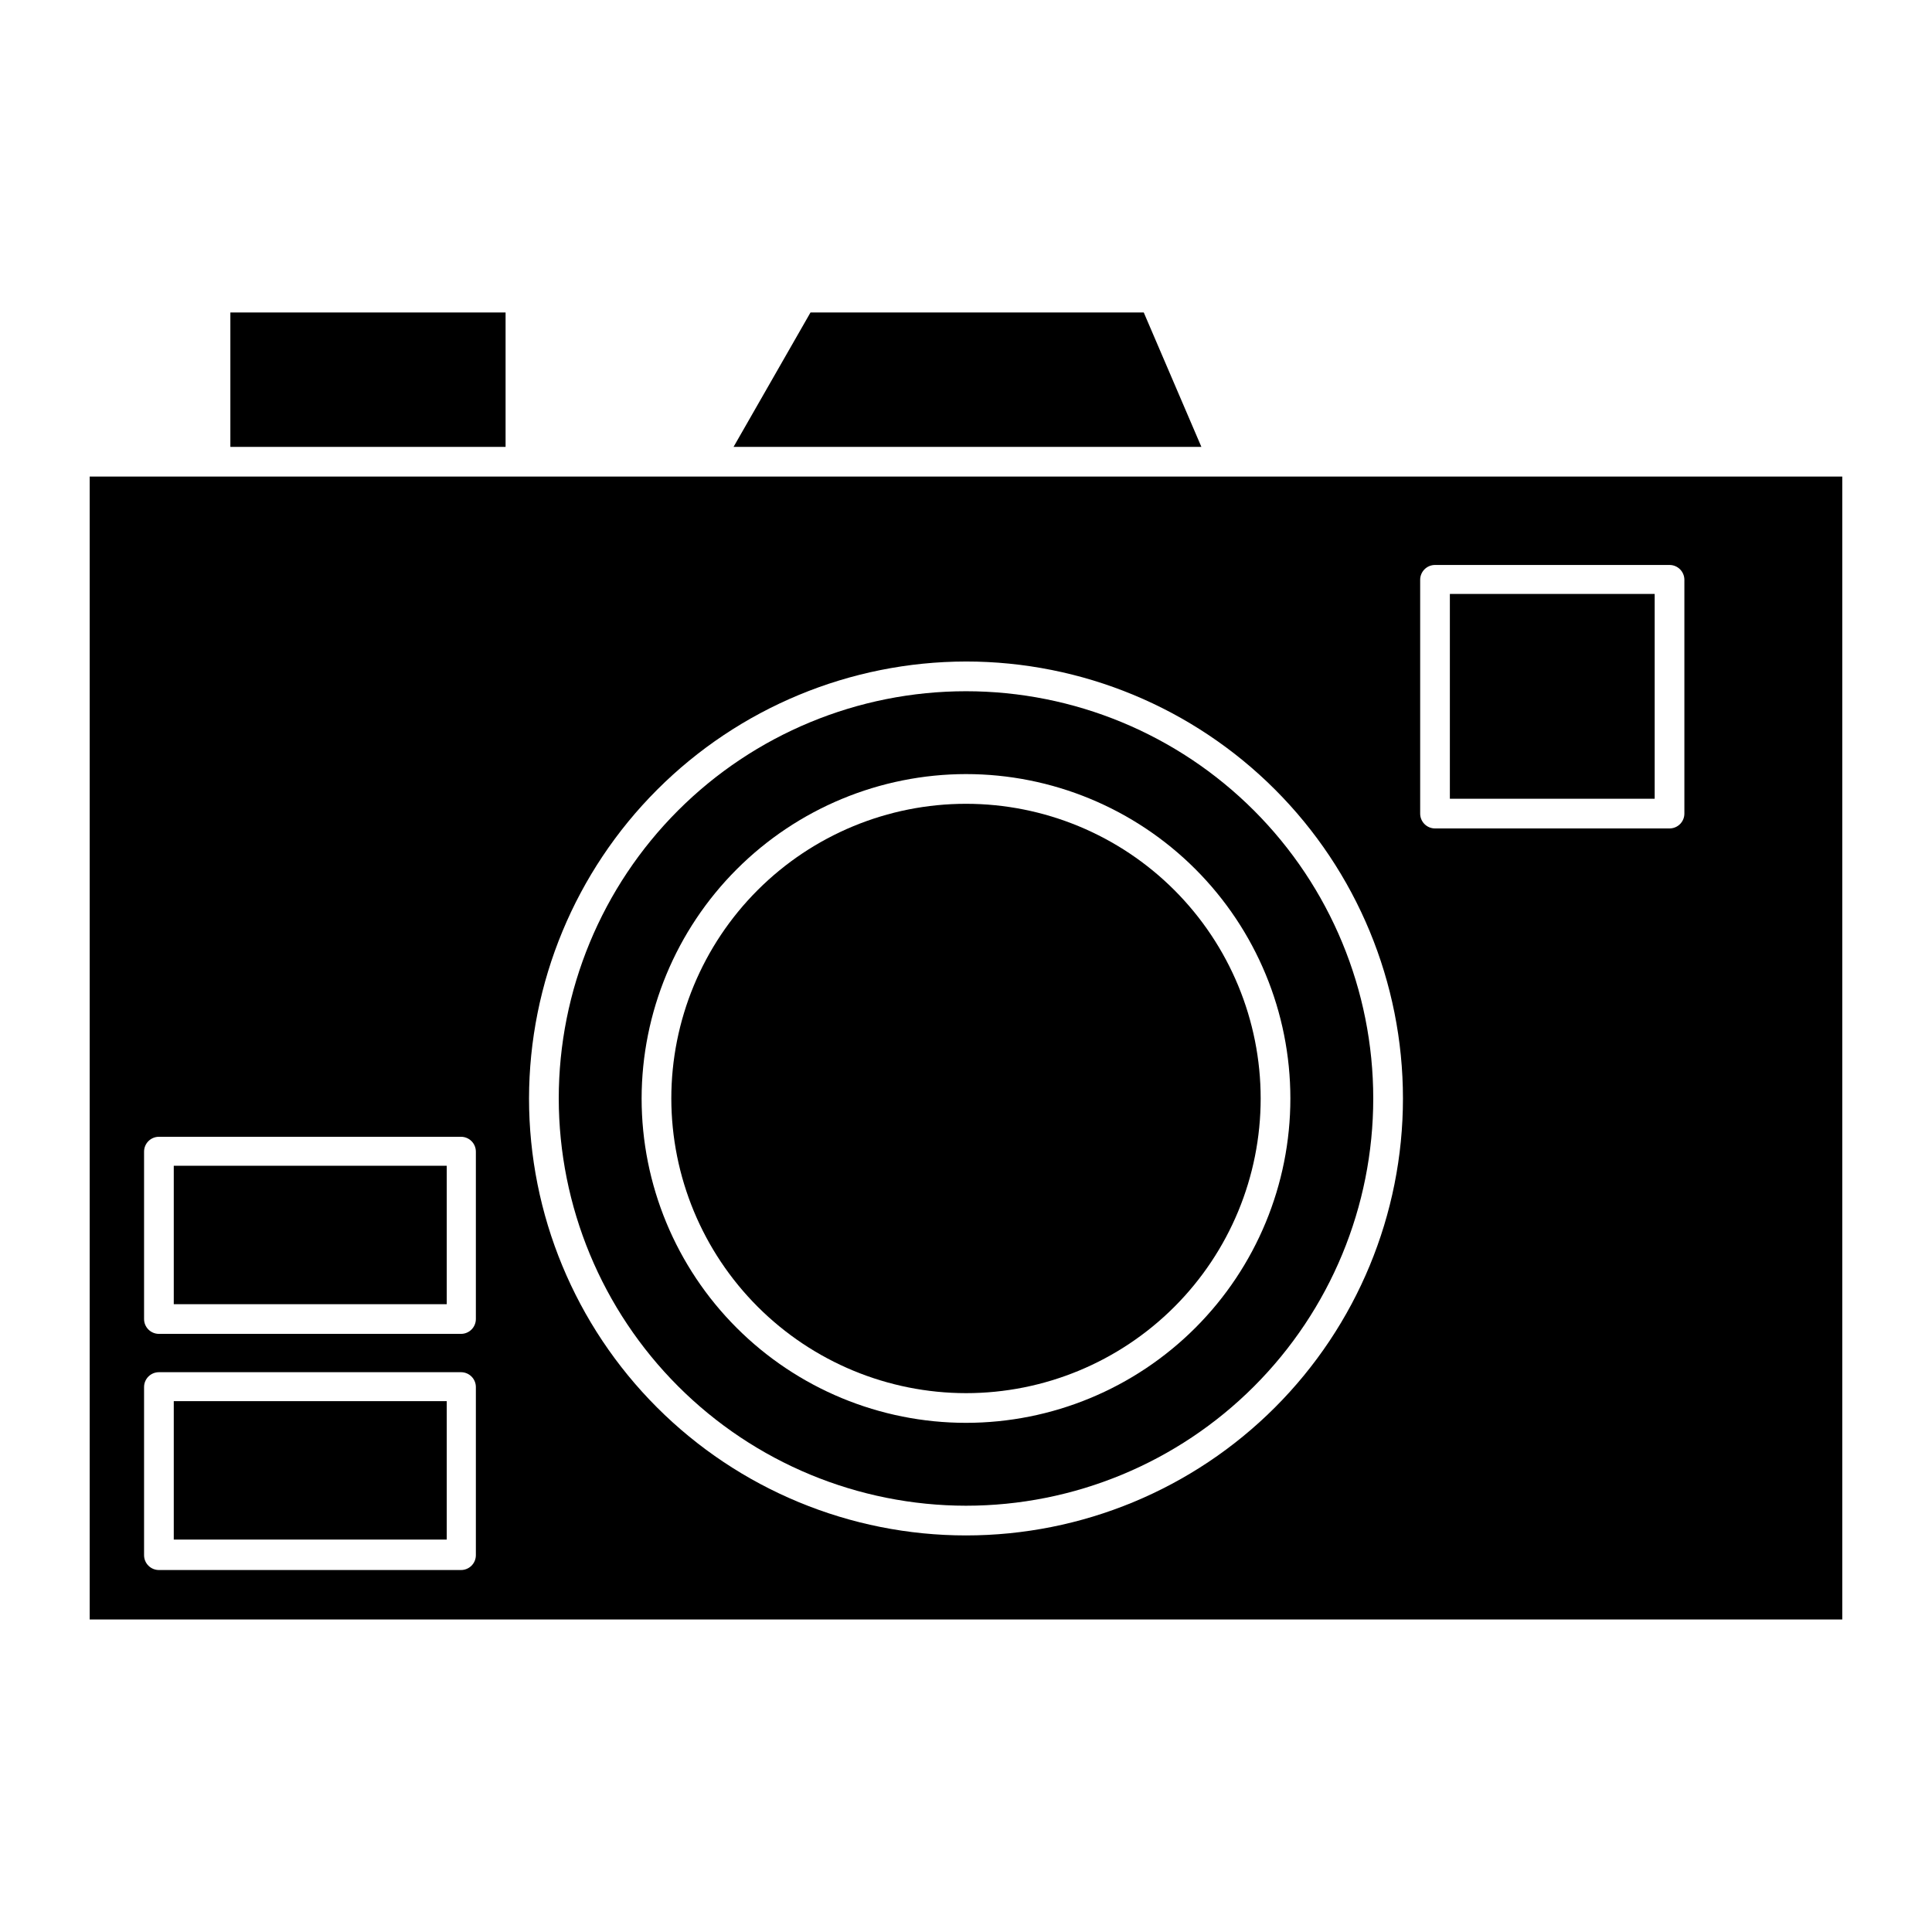
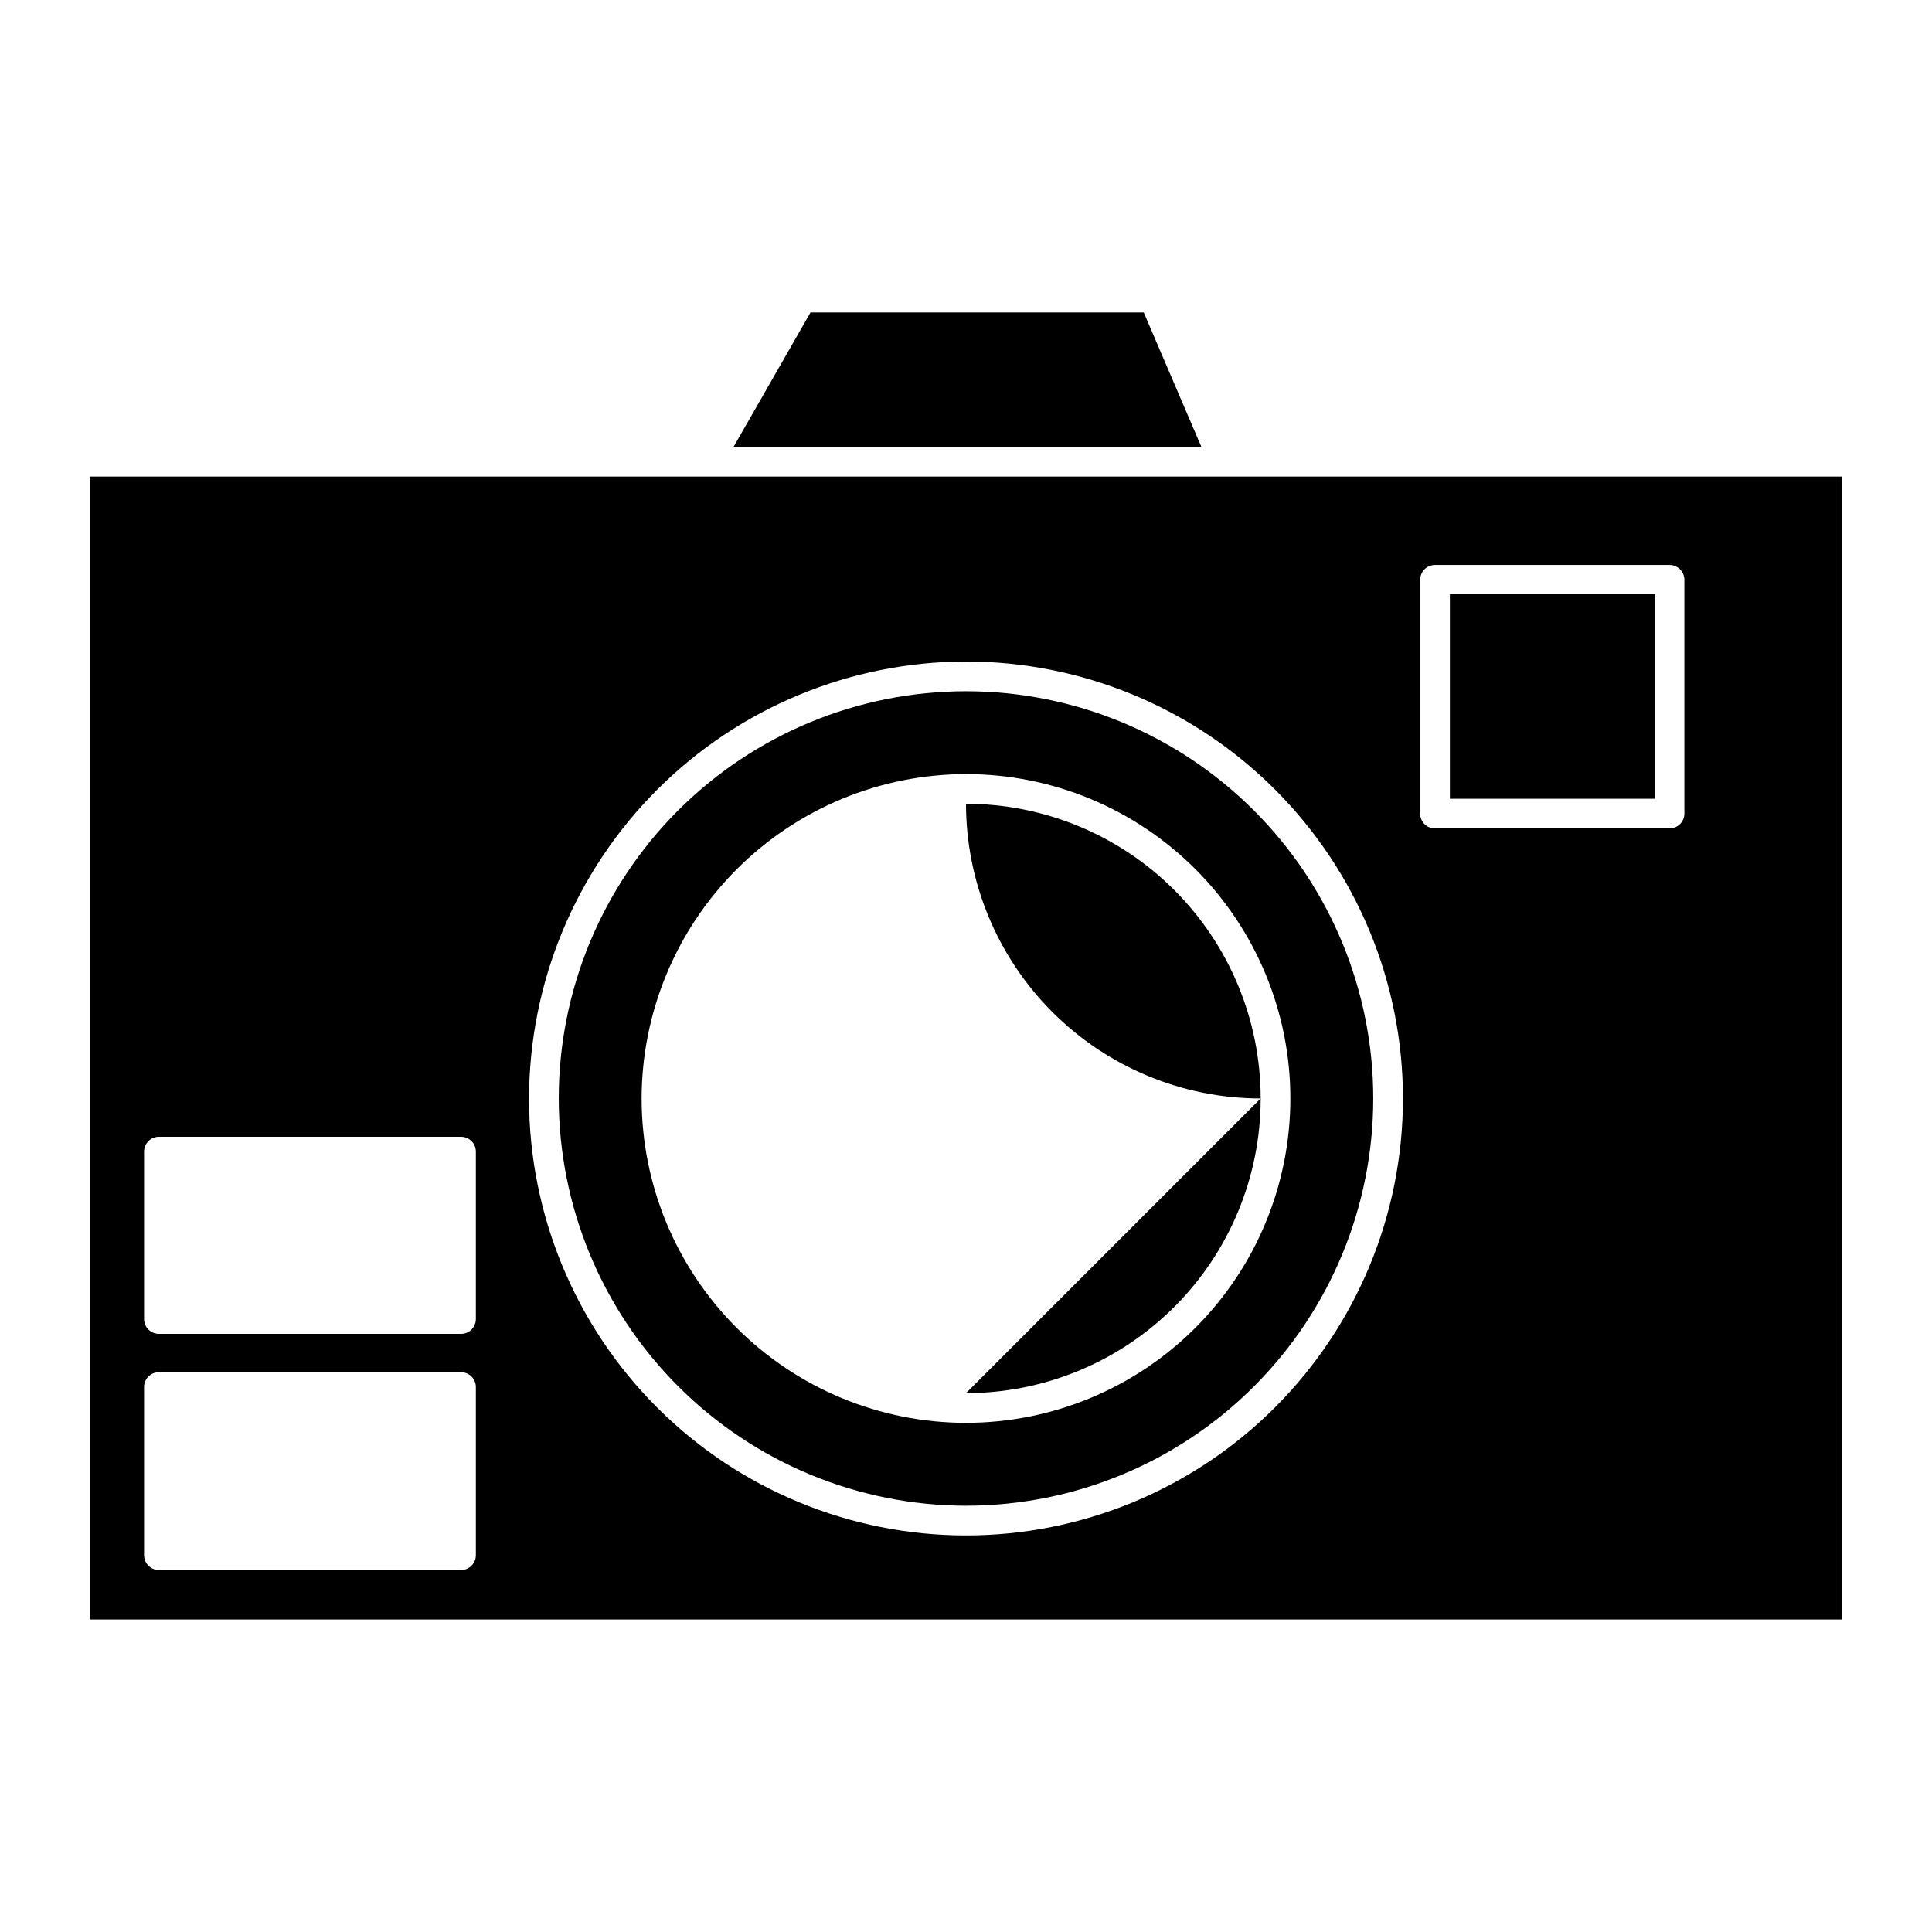
<svg xmlns="http://www.w3.org/2000/svg" fill="#000000" width="800px" height="800px" version="1.1" viewBox="144 144 512 512">
  <g>
-     <path d="m400 513.2c20.711 0 40.57-8.227 55.219-22.875 14.645-14.645 22.871-34.504 22.871-55.215s-8.227-40.574-22.871-55.219c-14.648-14.645-34.508-22.875-55.219-22.875s-40.574 8.23-55.219 22.875-22.875 34.508-22.875 55.219c0.023 20.703 8.258 40.555 22.898 55.195 14.641 14.637 34.488 22.871 55.195 22.895z" />
-     <path d="m190.05 515.32h72.344v36.684h-72.344z" />
-     <path d="m190.05 452.94h72.344v36.684h-72.344z" />
+     <path d="m400 513.2c20.711 0 40.57-8.227 55.219-22.875 14.645-14.645 22.871-34.504 22.871-55.215s-8.227-40.574-22.871-55.219c-14.648-14.645-34.508-22.875-55.219-22.875c0.023 20.703 8.258 40.555 22.898 55.195 14.641 14.637 34.488 22.871 55.195 22.895z" />
    <path d="m167.77 573.18h464.45v-302.88h-464.45zm352.59-275.52c0-2.176 1.762-3.938 3.934-3.938h62.152c1.043 0 2.043 0.414 2.781 1.152 0.738 0.738 1.152 1.738 1.152 2.785v61.949c0 1.047-0.414 2.047-1.152 2.785-0.738 0.738-1.738 1.152-2.781 1.152h-62.152c-2.172 0-3.934-1.762-3.934-3.938zm-120.36 21.645c30.711 0 60.164 12.203 81.879 33.918 21.719 21.715 33.918 51.168 33.918 81.883 0 30.711-12.199 60.164-33.918 81.879-21.715 21.719-51.168 33.918-81.879 33.918s-60.168-12.199-81.883-33.918c-21.715-21.715-33.918-51.168-33.918-81.879 0.043-30.699 12.258-60.129 33.965-81.836 21.707-21.707 51.137-33.922 81.836-33.965zm-217.82 129.89v0.004c0-2.176 1.762-3.938 3.938-3.938h80.059c1.043 0 2.043 0.414 2.781 1.152 0.738 0.738 1.152 1.742 1.152 2.785v44.359c0 1.043-0.414 2.043-1.152 2.781-0.738 0.738-1.738 1.152-2.781 1.152h-80.059c-2.176 0-3.938-1.762-3.938-3.934zm0 62.387v0.004c0-2.176 1.762-3.938 3.938-3.938h80.059c1.043 0 2.043 0.414 2.781 1.152s1.152 1.738 1.152 2.785v44.555c0 1.043-0.414 2.043-1.152 2.781s-1.738 1.152-2.781 1.152h-80.059c-2.176 0-3.938-1.762-3.938-3.934z" />
-     <path d="m205.05 226.81h72.934v35.621h-72.934z" />
    <path d="m528.23 301.4h54.277v54.277h-54.277z" />
    <path d="m358.79 226.81-20.391 35.621h123.98l-15.27-35.621z" />
    <path d="m400 543.03c28.621 0 56.074-11.367 76.312-31.609 20.242-20.238 31.613-47.691 31.613-76.312 0-28.625-11.371-56.078-31.613-76.316-20.238-20.238-47.691-31.609-76.312-31.609-28.625 0-56.078 11.371-76.316 31.609-20.238 20.238-31.609 47.691-31.609 76.316 0.031 28.613 11.41 56.047 31.645 76.277 20.234 20.234 47.664 31.613 76.281 31.645zm0-193.89c22.797 0 44.66 9.059 60.781 25.18 16.121 16.121 25.18 37.984 25.18 60.785 0 22.797-9.059 44.66-25.18 60.781s-37.984 25.18-60.781 25.18c-22.801 0-44.664-9.059-60.785-25.18s-25.18-37.984-25.18-60.781c0.031-22.789 9.098-44.637 25.215-60.75 16.113-16.117 37.961-25.184 60.75-25.215z" />
  </g>
</svg>